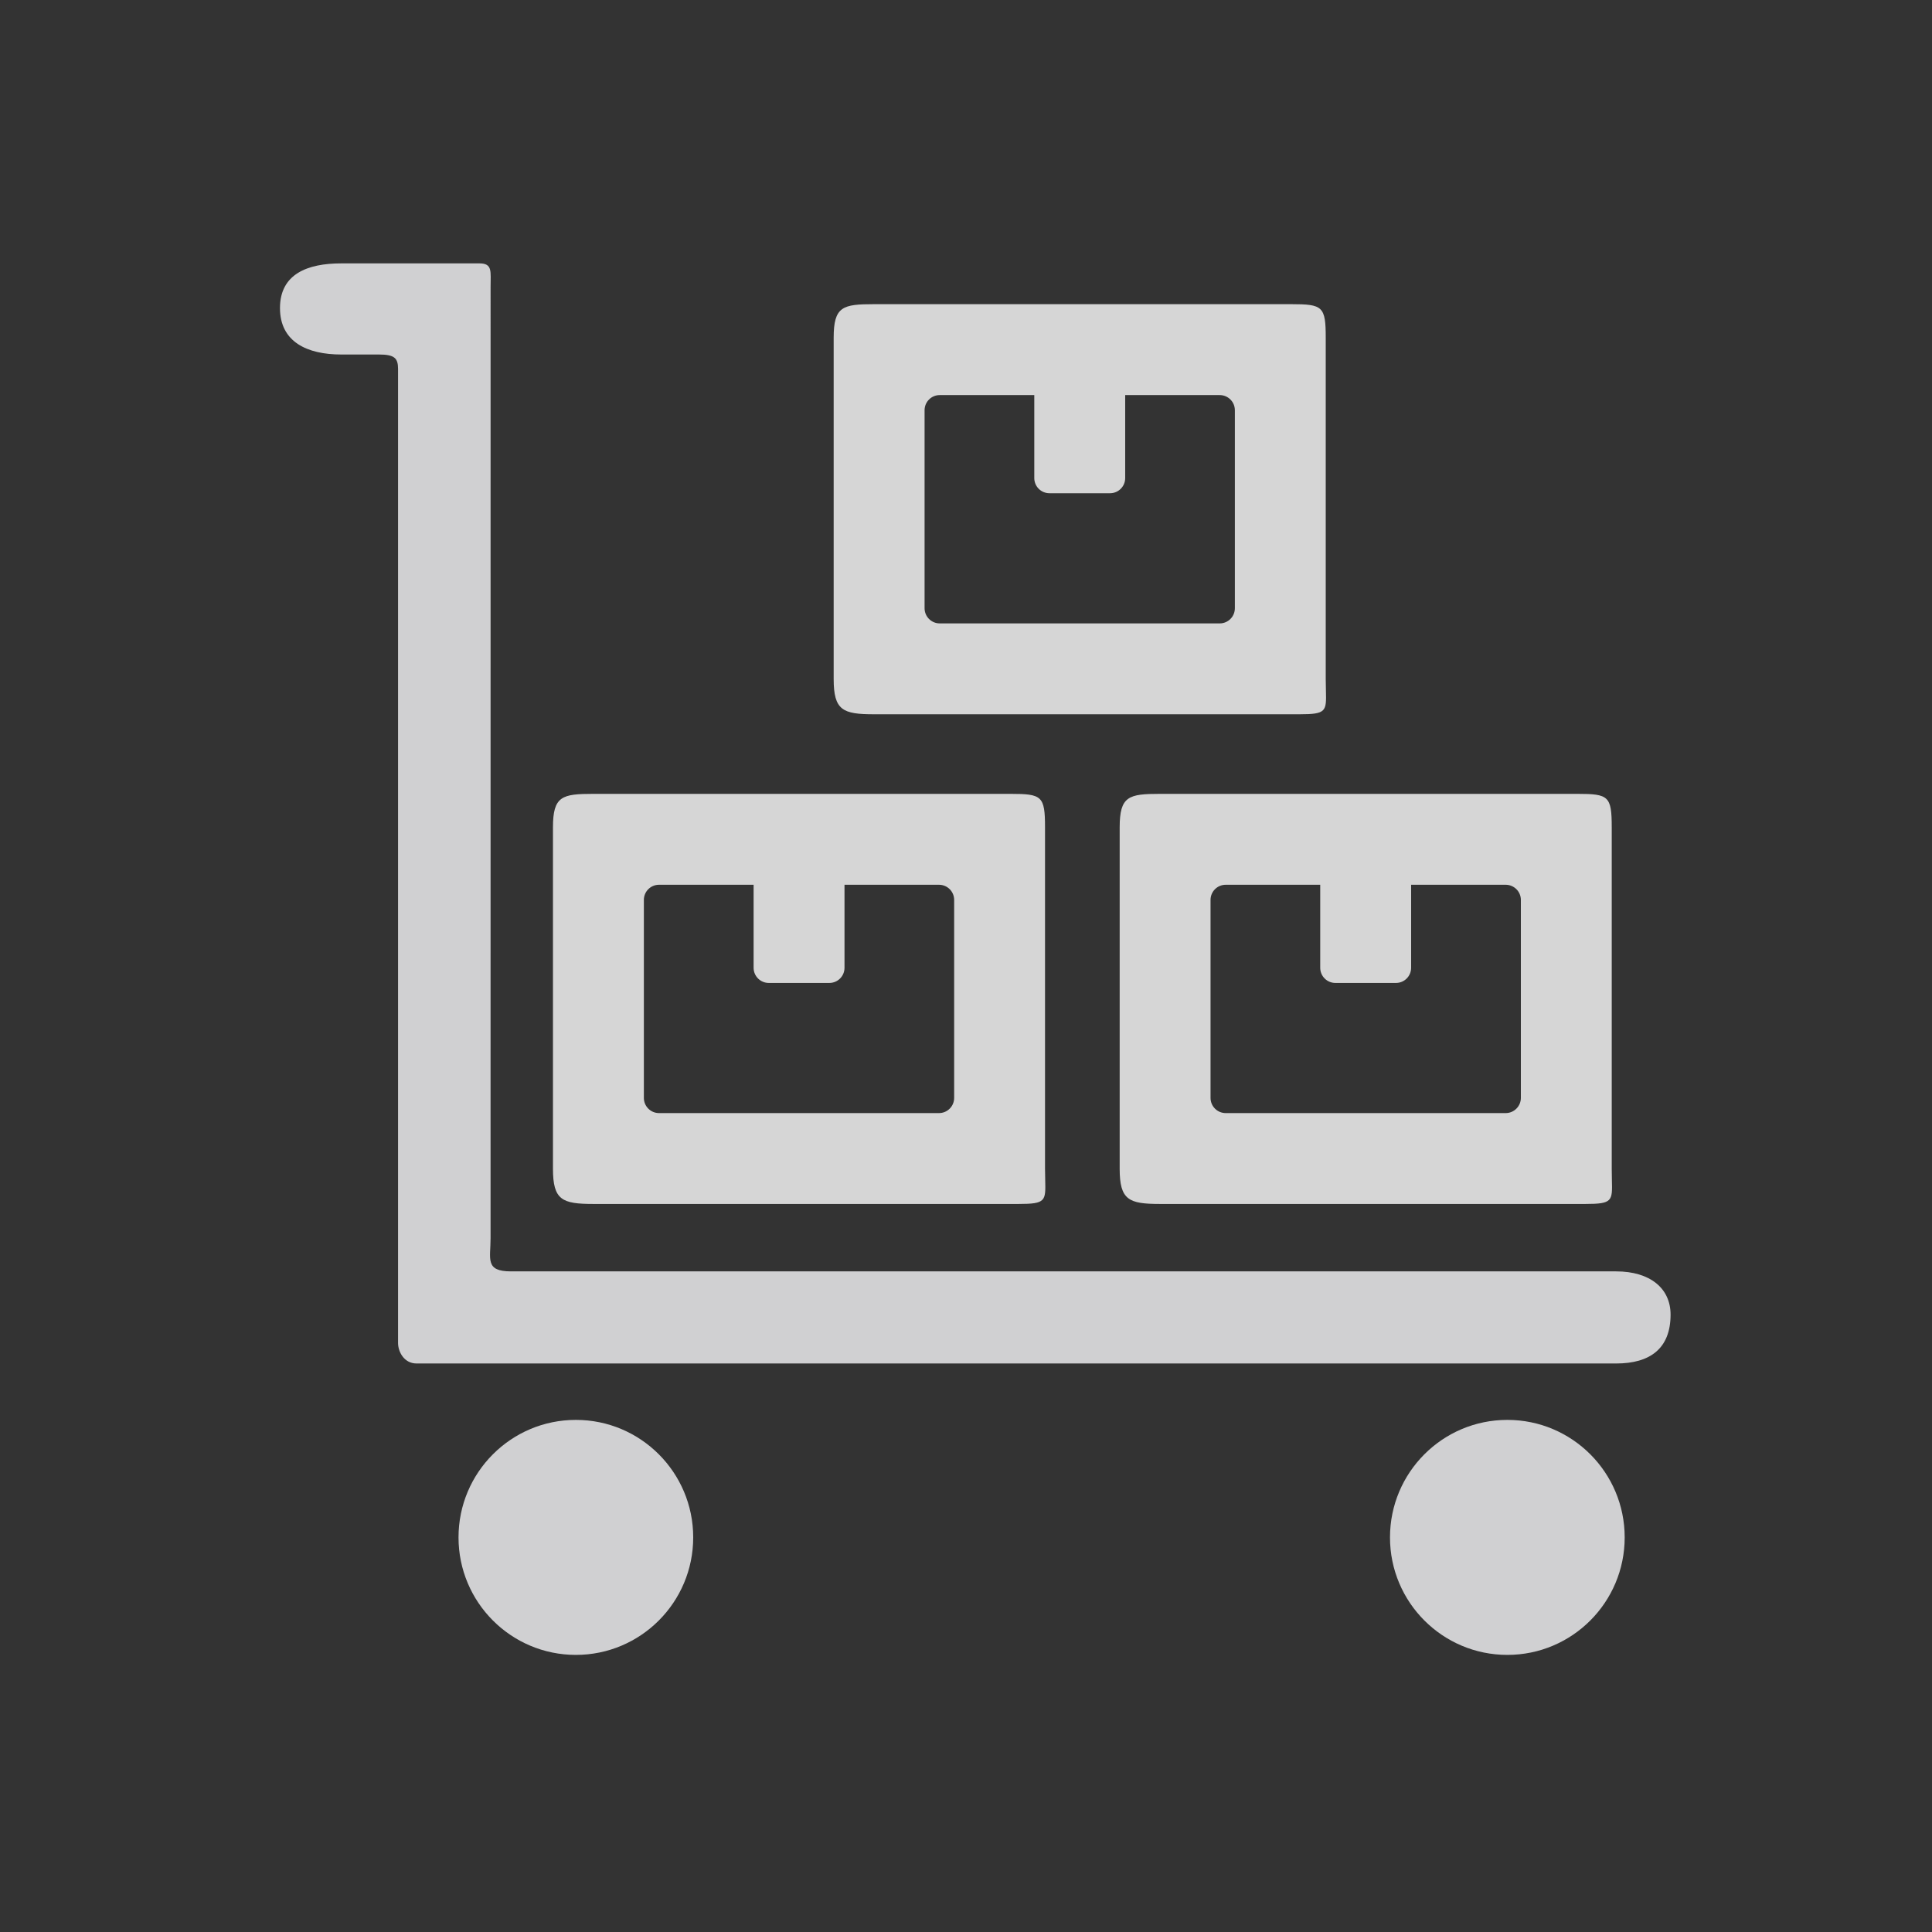
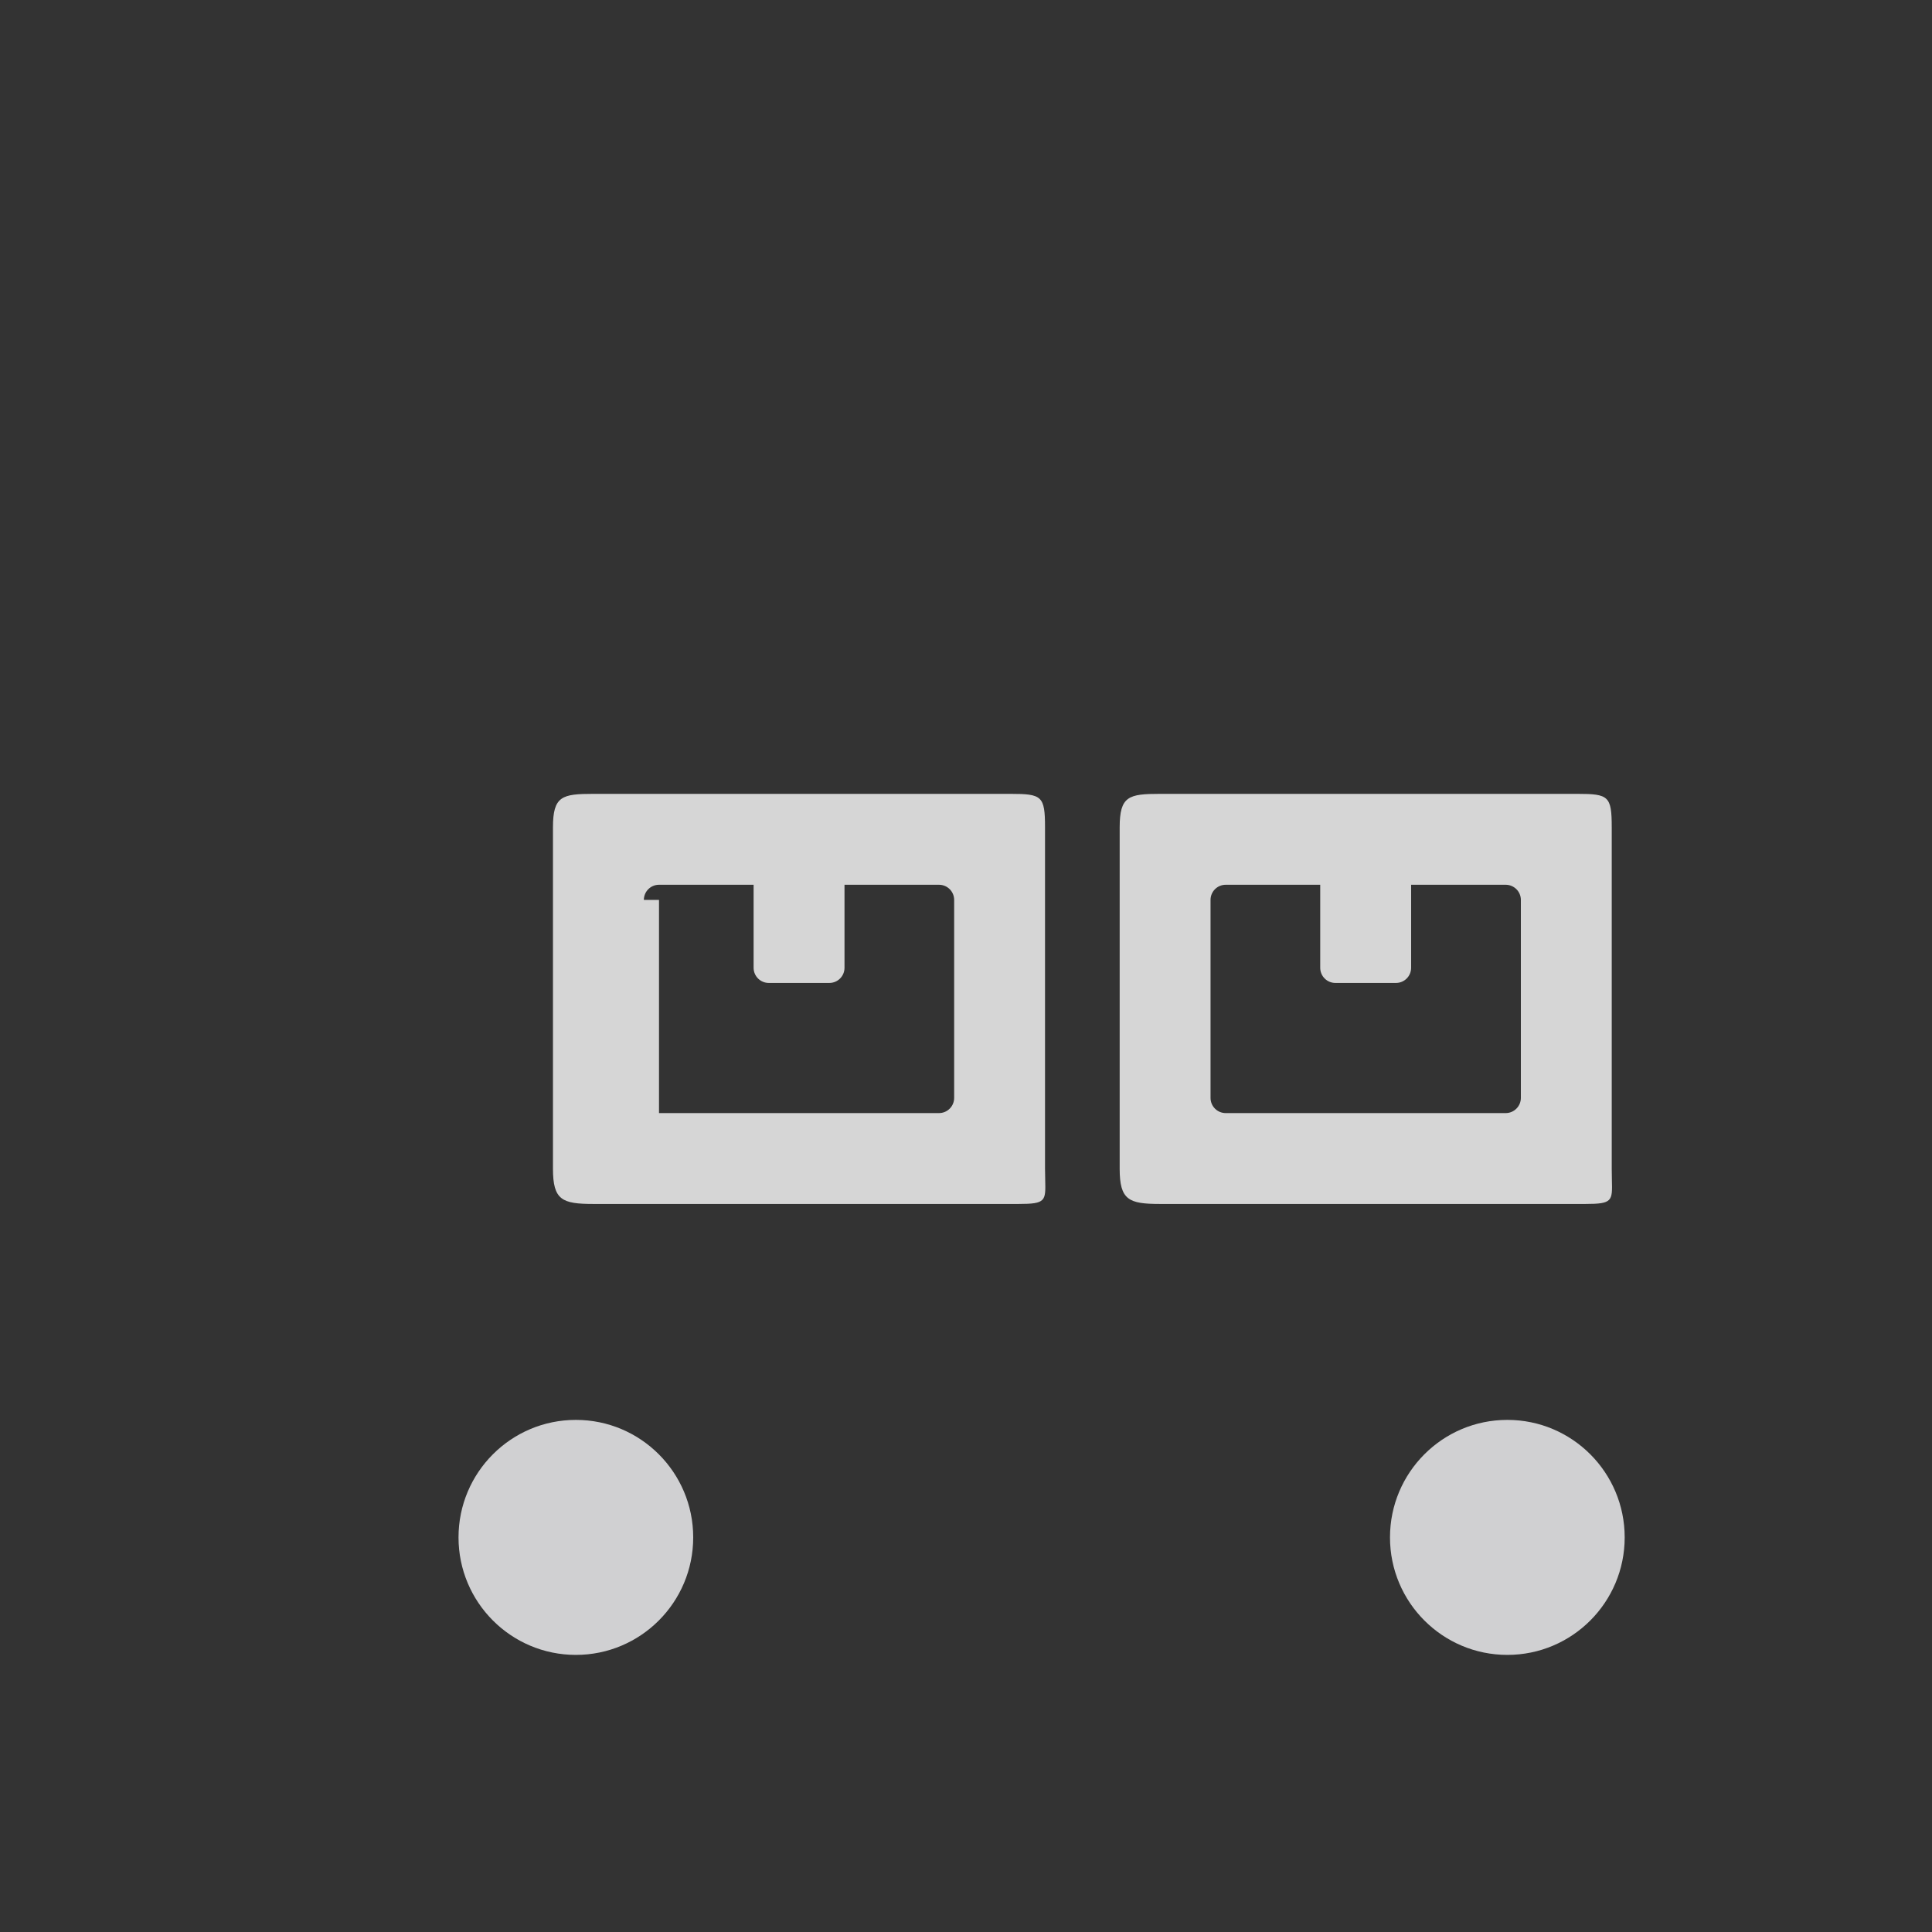
<svg xmlns="http://www.w3.org/2000/svg" width="61" height="61" viewBox="0 0 61 61" fill="none">
  <rect x="0" y="0" width="61" height="61" fill="#333333" stroke="none" />
  <g opacity="0.8">
-     <path fill-rule="evenodd" clip-rule="evenodd" d="M8.84 9.727C8.84 8.653 9.704 8.316 10.772 8.316H15.139C15.555 8.316 15.49 8.575 15.49 9.051L15.489 39.099C15.489 39.747 15.306 40.142 16.133 40.142H51.028C52.096 40.142 52.746 40.675 52.746 41.507C52.746 42.58 52.096 43.05 51.028 43.05H13.153C12.752 43.05 12.568 42.671 12.568 42.404L12.568 11.65C12.568 11.307 12.456 11.193 11.961 11.193H10.772C9.704 11.193 8.84 10.8 8.84 9.727Z" fill="#F7F7FA" />
    <path d="M21.887 48.541C21.887 50.59 20.228 52.251 18.182 52.251C16.136 52.251 14.477 50.59 14.477 48.541C14.477 46.492 16.136 44.831 18.182 44.831C20.228 44.831 21.887 46.492 21.887 48.541Z" fill="#F7F7FA" />
    <path d="M51.297 48.541C51.297 50.59 49.638 52.251 47.592 52.251C45.546 52.251 43.887 50.59 43.887 48.541C43.887 46.492 45.546 44.831 47.592 44.831C49.638 44.831 51.297 46.492 51.297 48.541Z" fill="#F7F7FA" />
-     <path fill-rule="evenodd" clip-rule="evenodd" d="M18.734 25.065C17.745 25.065 17.459 25.135 17.459 26.124V36.899C17.459 37.889 17.745 38.013 18.734 38.013H32.164C33.019 38.013 33.017 37.92 33.001 37.257V37.256C32.998 37.152 32.995 37.033 32.995 36.899V26.124C32.995 25.135 32.899 25.065 31.909 25.065H18.734ZM20.329 28.413C20.329 28.149 20.543 27.935 20.807 27.935H23.794V30.556C23.794 30.821 24.009 31.035 24.273 31.035H26.186C26.45 31.035 26.664 30.821 26.664 30.556V27.935H29.648C29.912 27.935 30.126 28.149 30.126 28.413V34.665C30.126 34.929 29.912 35.144 29.648 35.144H20.807C20.543 35.144 20.329 34.929 20.329 34.665V28.413Z" fill="white" />
+     <path fill-rule="evenodd" clip-rule="evenodd" d="M18.734 25.065C17.745 25.065 17.459 25.135 17.459 26.124V36.899C17.459 37.889 17.745 38.013 18.734 38.013H32.164C33.019 38.013 33.017 37.92 33.001 37.257V37.256C32.998 37.152 32.995 37.033 32.995 36.899V26.124C32.995 25.135 32.899 25.065 31.909 25.065H18.734ZM20.329 28.413C20.329 28.149 20.543 27.935 20.807 27.935H23.794V30.556C23.794 30.821 24.009 31.035 24.273 31.035H26.186C26.45 31.035 26.664 30.821 26.664 30.556V27.935H29.648C29.912 27.935 30.126 28.149 30.126 28.413V34.665C30.126 34.929 29.912 35.144 29.648 35.144H20.807V28.413Z" fill="white" />
    <path fill-rule="evenodd" clip-rule="evenodd" d="M36.627 25.065C35.637 25.065 35.352 25.135 35.352 26.124V36.899C35.352 37.889 35.637 38.013 36.627 38.013H50.057C50.912 38.013 50.91 37.92 50.893 37.257V37.256C50.891 37.152 50.888 37.033 50.888 36.899V26.124C50.888 25.135 50.791 25.065 49.802 25.065H36.627ZM38.221 28.413C38.221 28.149 38.435 27.935 38.7 27.935H41.684V30.556C41.684 30.821 41.899 31.035 42.163 31.035H44.076C44.34 31.035 44.554 30.821 44.554 30.556V27.935H47.54C47.804 27.935 48.019 28.149 48.019 28.413V34.665C48.019 34.929 47.804 35.144 47.54 35.144H38.7C38.435 35.144 38.221 34.929 38.221 34.665V28.413Z" fill="white" />
-     <path fill-rule="evenodd" clip-rule="evenodd" d="M27.597 9.604C26.608 9.604 26.322 9.674 26.322 10.663V21.438C26.322 22.428 26.608 22.552 27.597 22.552H41.028C41.883 22.552 41.88 22.459 41.864 21.796V21.796C41.861 21.691 41.858 21.573 41.858 21.438V10.663C41.858 9.674 41.762 9.604 40.772 9.604H27.597ZM29.192 12.953C29.192 12.688 29.406 12.474 29.67 12.474H32.656V15.095C32.656 15.359 32.87 15.573 33.135 15.573H35.048C35.312 15.573 35.526 15.359 35.526 15.095V12.474H38.511C38.775 12.474 38.989 12.688 38.989 12.953V19.204C38.989 19.468 38.775 19.683 38.511 19.683H29.67C29.406 19.683 29.192 19.468 29.192 19.204V12.953Z" fill="white" />
  </g>
</svg>